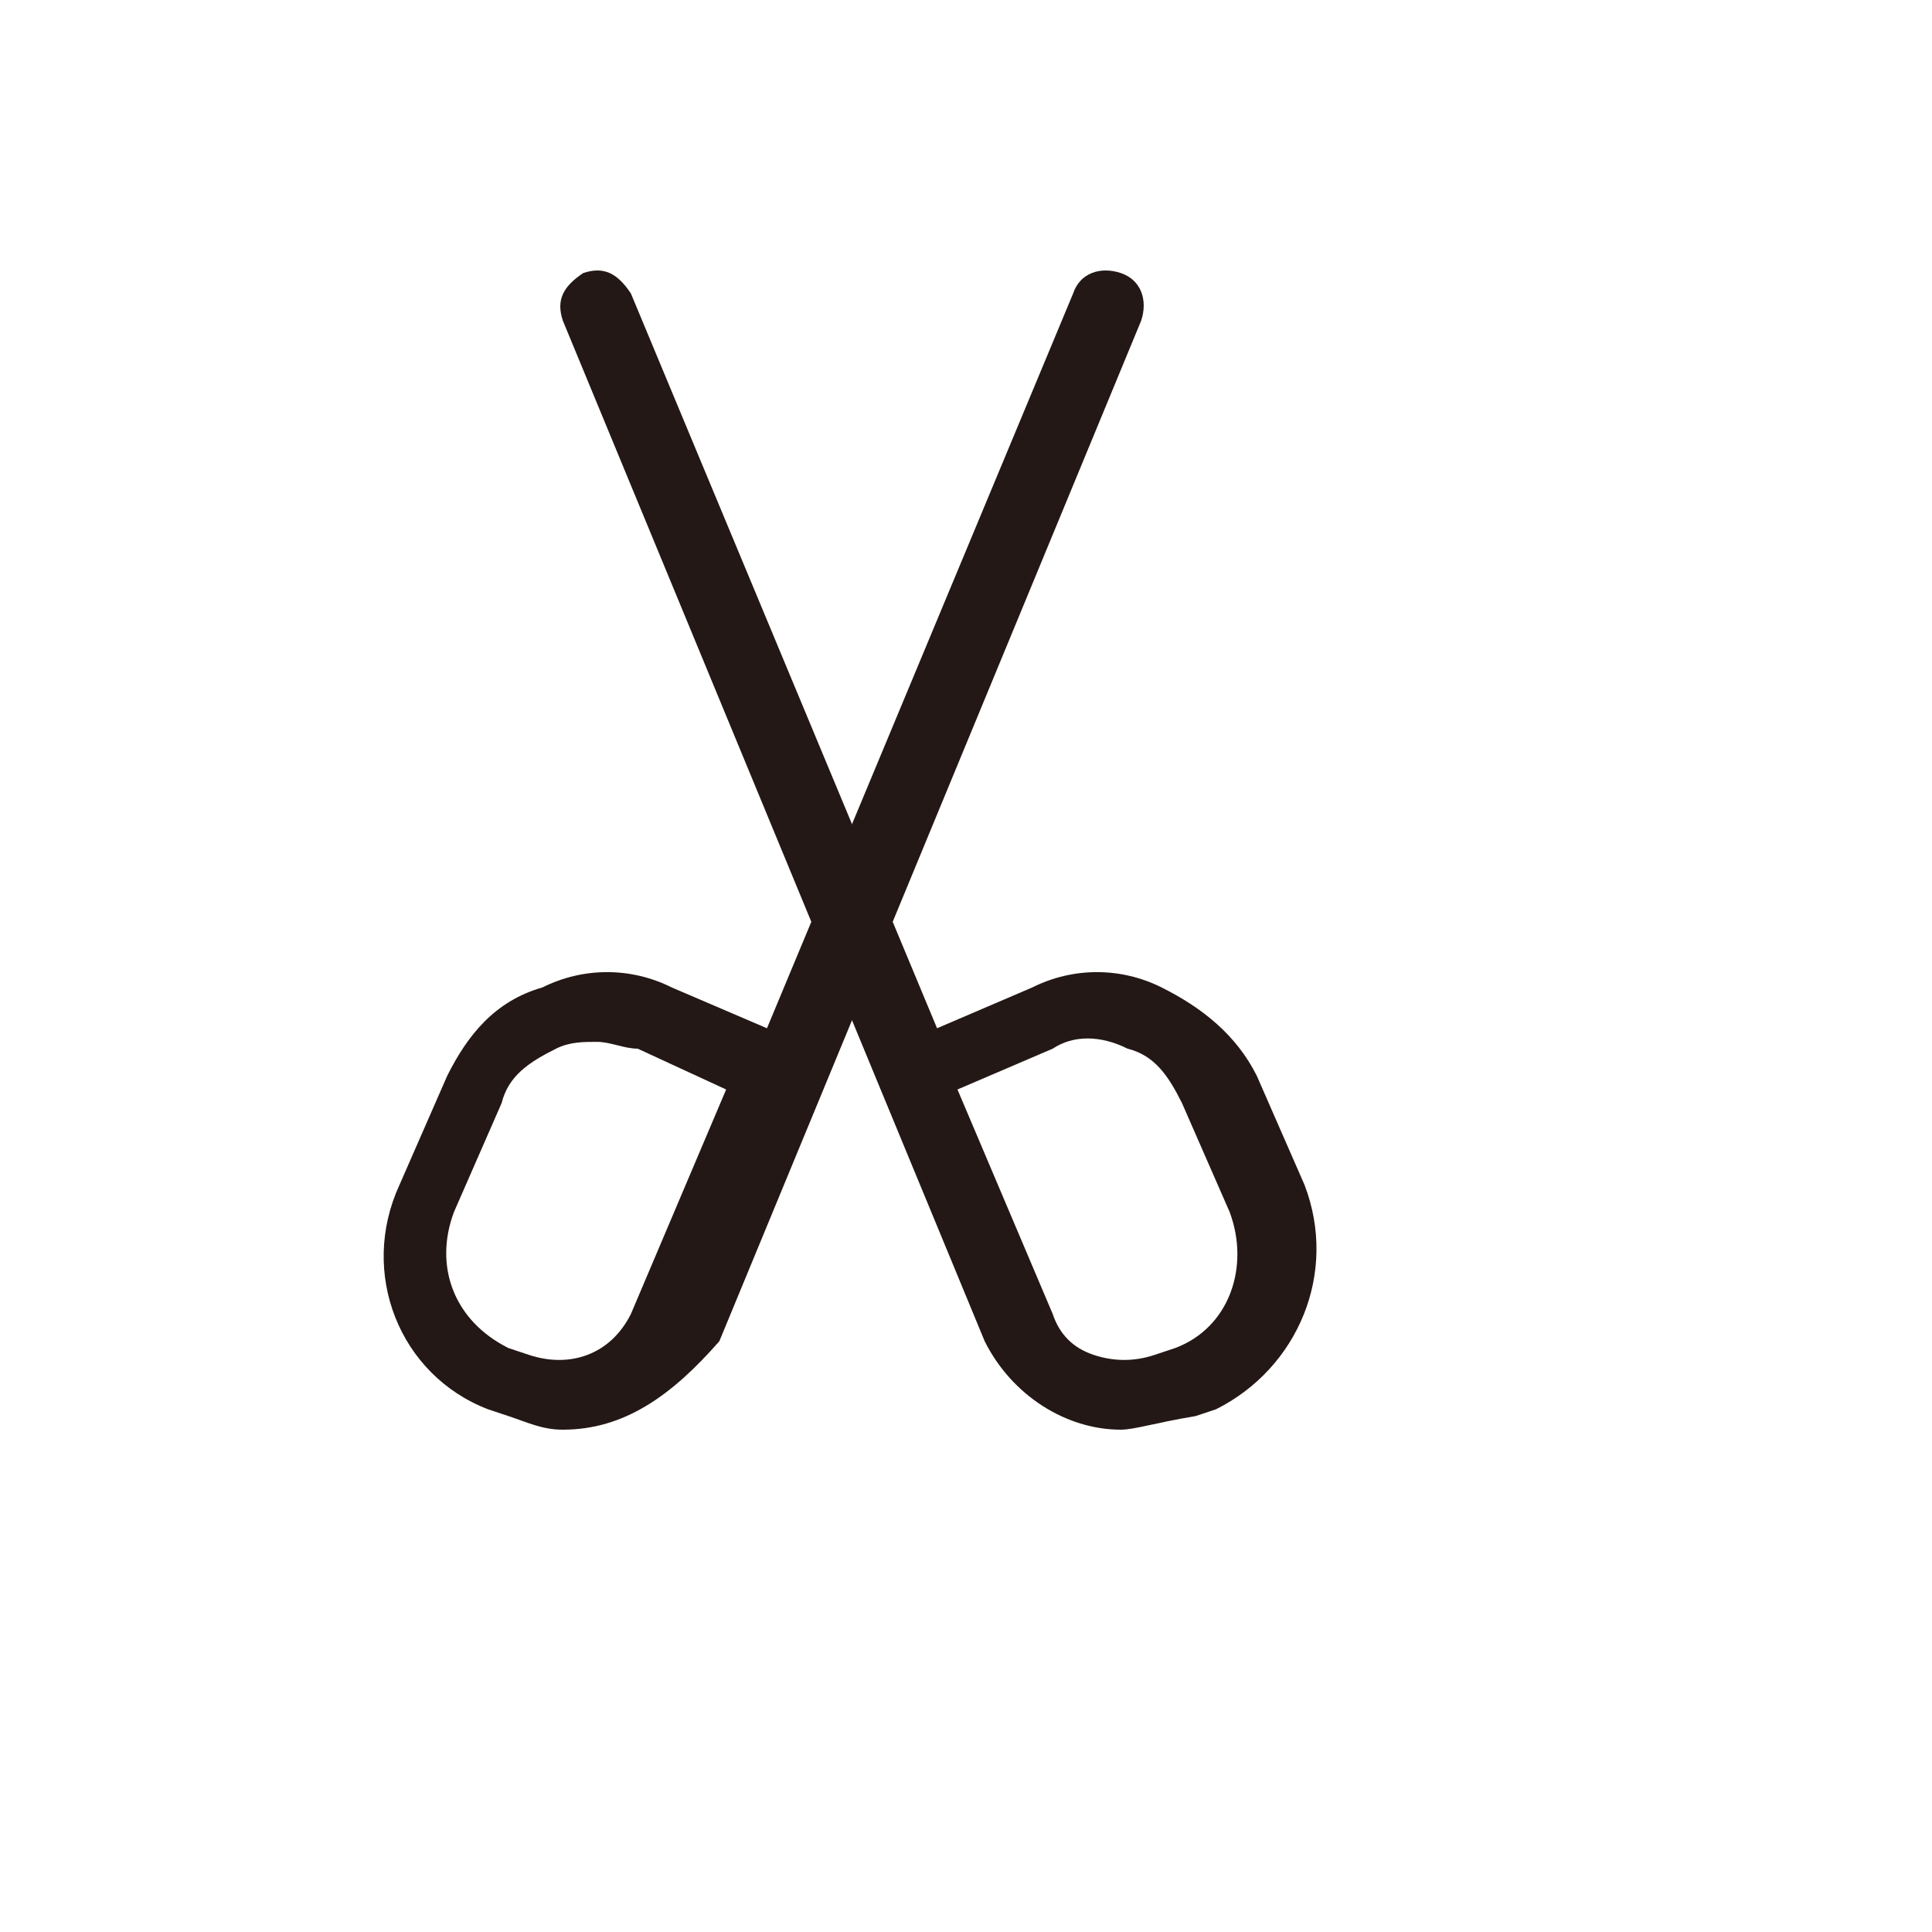
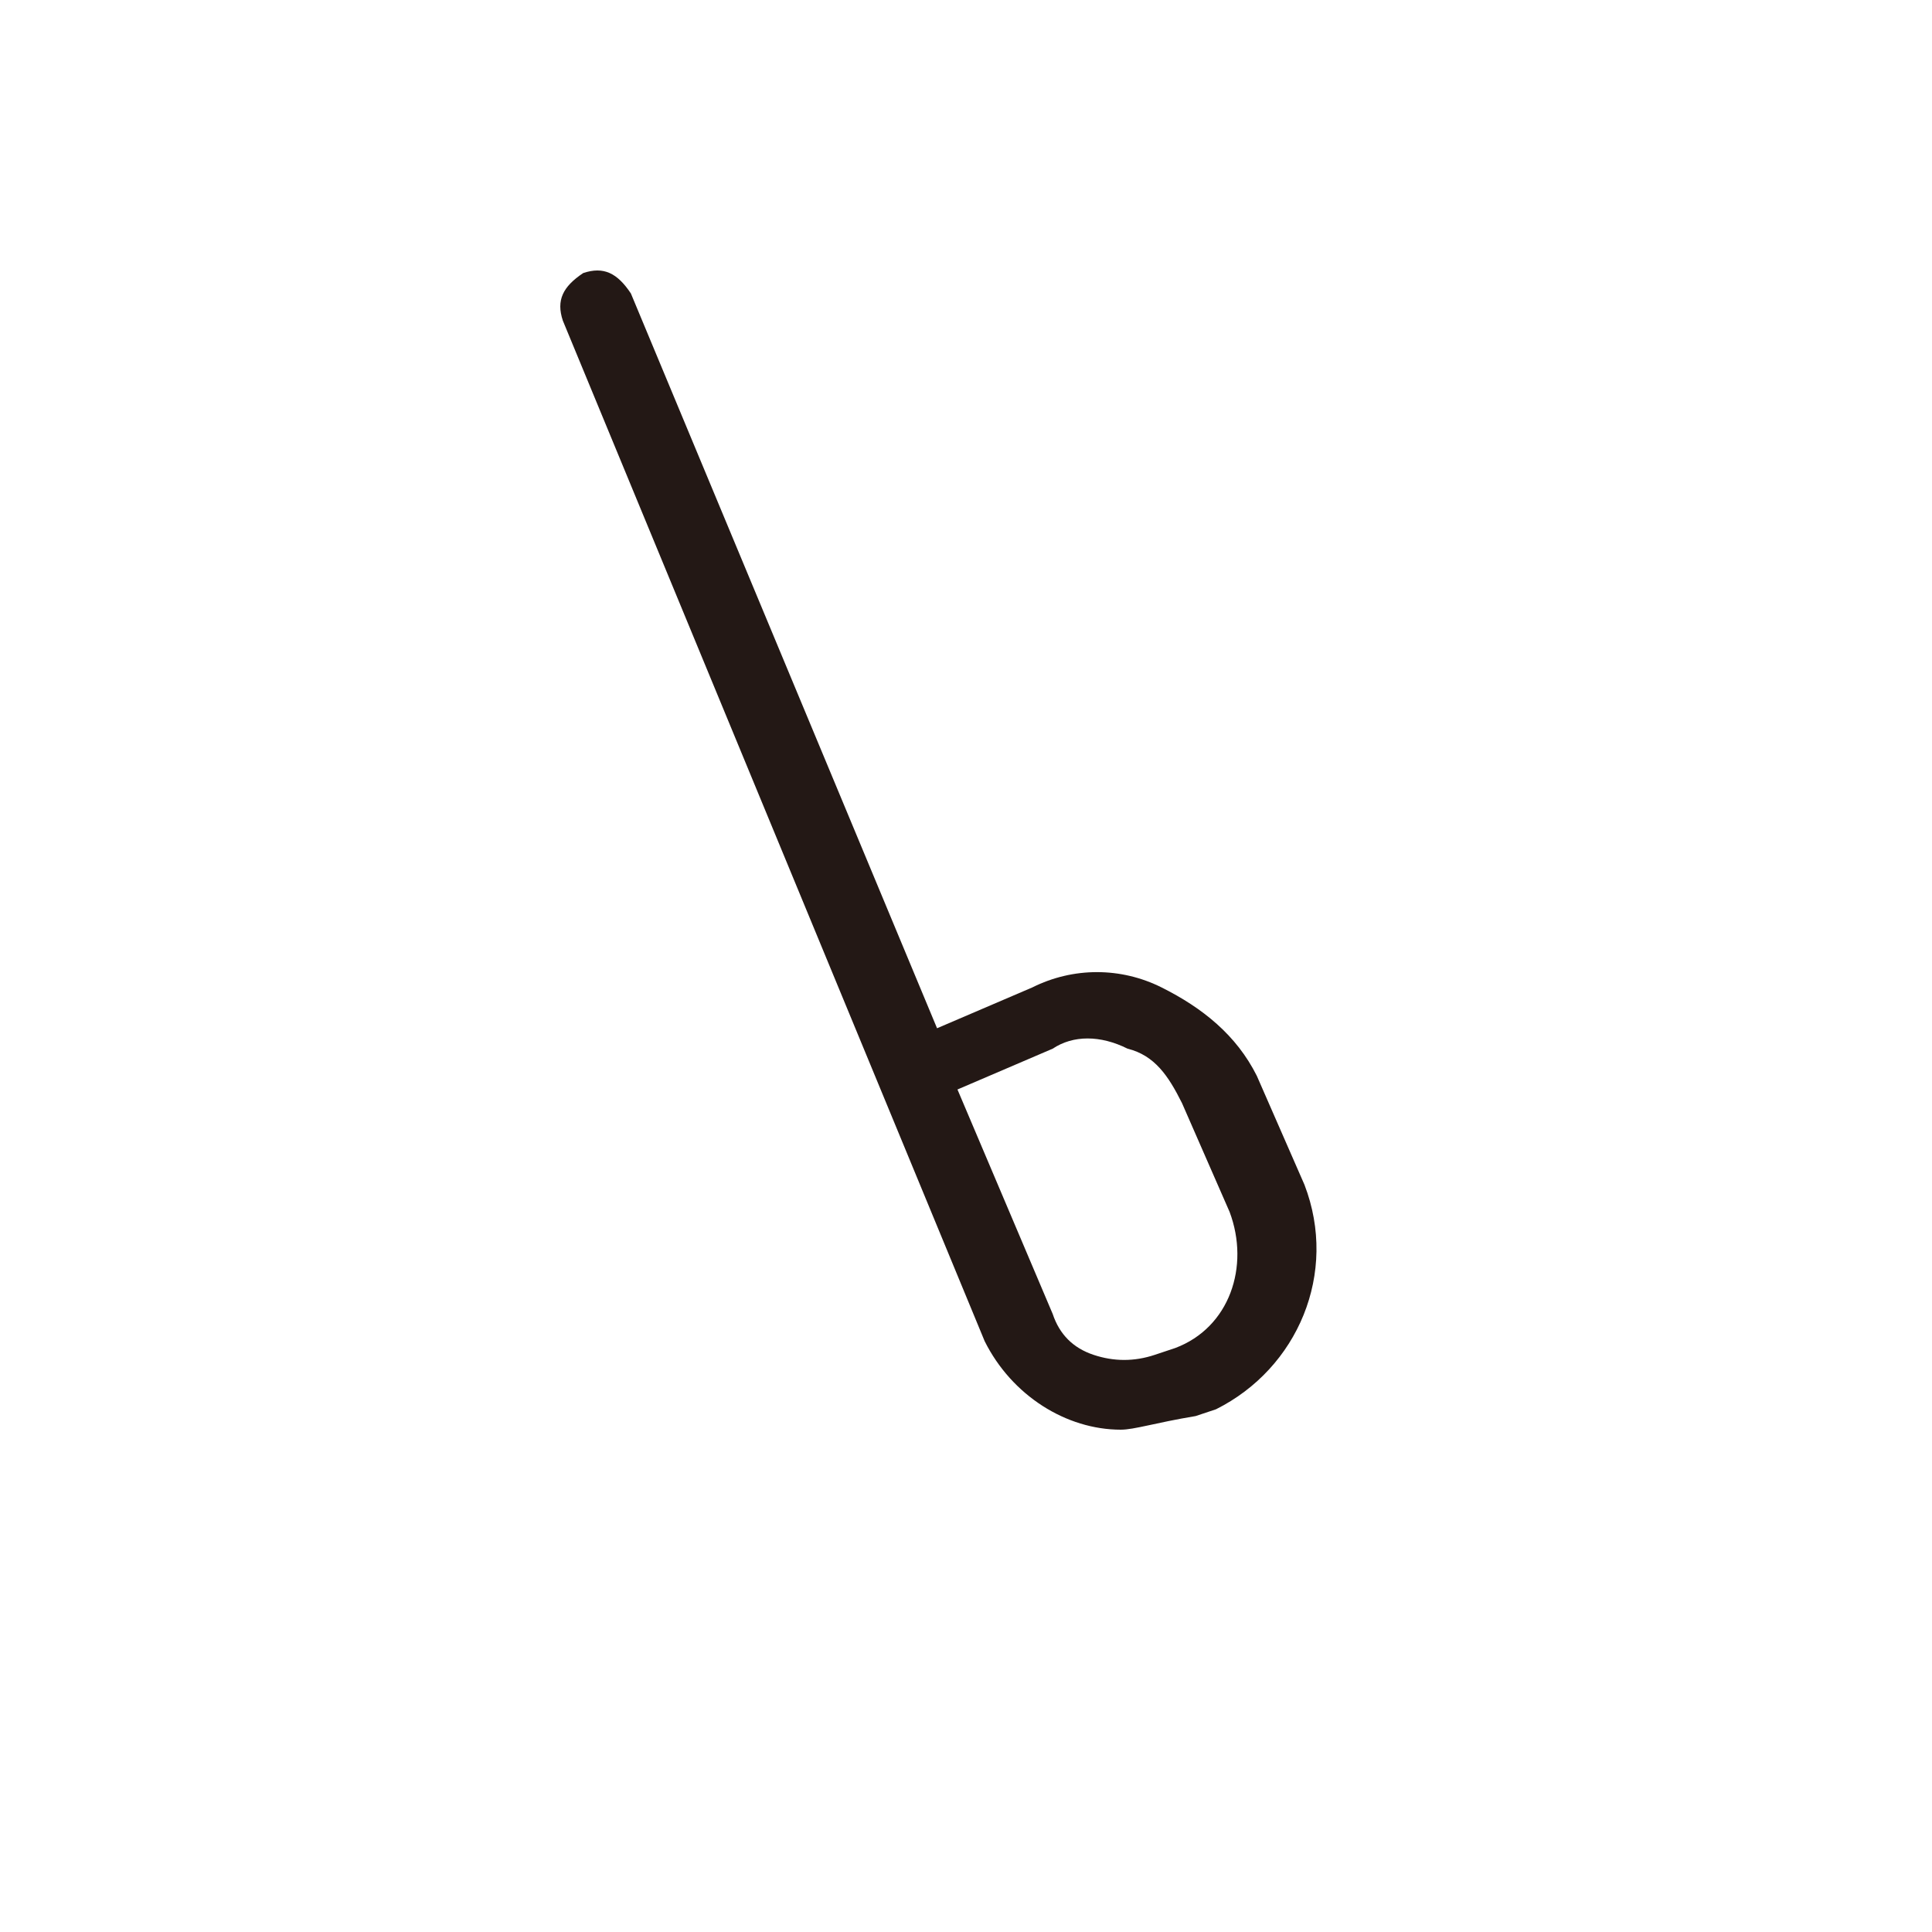
<svg xmlns="http://www.w3.org/2000/svg" version="1.1" width="100%" height="100%" id="svgWorkerArea" viewBox="-25 -25 625 625" style="background: white;">
  <defs id="defsdoc">
    <pattern id="patternBool" x="0" y="0" width="10" height="10" patternUnits="userSpaceOnUse" patternTransform="rotate(35)">
-       <circle cx="5" cy="5" r="4" style="stroke: none;fill: #ff000070;" />
-     </pattern>
+       </pattern>
  </defs>
  <g id="fileImp-211560215" class="cosito">
-     <path id="pathImp-810108204" fill="#231815" class="grouped" d="M157.08 437.5C150.477 437.5 146.075 435.299 139.472 433.098 139.472 433.098 132.869 430.897 132.869 430.897 104.255 419.892 91.049 386.876 104.255 358.263 104.255 358.263 119.662 323.047 119.662 323.047 126.266 309.841 135.07 298.835 150.477 294.433 163.683 287.83 179.09 287.83 192.296 294.433 192.296 294.433 223.111 307.639 223.111 307.639 223.111 307.639 322.157 69.928 322.157 69.928 324.358 63.325 330.961 61.124 337.564 63.325 344.167 65.526 346.368 72.129 344.167 78.733 344.167 78.733 207.704 408.887 207.704 408.887 192.296 426.495 176.889 437.5 157.08 437.5 157.08 437.5 157.08 437.5 157.08 437.5M168.085 312.041C163.683 312.041 159.281 312.041 154.879 314.242 146.075 318.645 139.472 323.047 137.271 331.851 137.271 331.851 121.863 367.067 121.863 367.067 115.26 384.675 121.863 402.284 139.472 411.088 139.472 411.088 146.075 413.289 146.075 413.289 159.281 417.691 172.487 413.289 179.09 400.082 179.09 400.082 209.905 327.449 209.905 327.449 209.905 327.449 181.291 314.243 181.291 314.242 176.889 314.243 172.487 312.041 168.085 312.041 168.085 312.041 168.085 312.041 168.085 312.041" />
    <path id="pathImp-52596837" fill="#231815" class="grouped" d="M337.564 437.5C319.956 437.5 302.348 426.495 293.544 408.887 293.544 408.887 157.08 78.733 157.08 78.733 154.879 72.129 157.08 67.728 163.683 63.325 170.286 61.124 174.688 63.325 179.09 69.928 179.09 69.928 278.136 307.639 278.136 307.639 278.136 307.639 308.951 294.433 308.951 294.433 322.157 287.83 337.564 287.83 350.77 294.433 363.976 301.036 374.982 309.841 381.585 323.047 381.585 323.047 396.992 358.263 396.992 358.263 407.997 386.876 394.791 417.691 368.379 430.897 368.379 430.897 361.776 433.098 361.776 433.098 348.569 435.299 341.966 437.5 337.564 437.5 337.564 437.5 337.564 437.5 337.564 437.5M284.74 327.449C284.74 327.449 315.554 400.082 315.554 400.082 317.755 406.686 322.157 411.088 328.76 413.289 335.363 415.49 341.966 415.49 348.569 413.289 348.569 413.289 355.172 411.088 355.172 411.088 372.781 404.485 379.384 384.675 372.781 367.067 372.781 367.067 357.373 331.851 357.373 331.851 352.971 323.047 348.569 316.443 339.765 314.242 330.961 309.841 322.157 309.841 315.554 314.242 315.554 314.243 284.74 327.449 284.74 327.449 284.74 327.449 284.74 327.449 284.74 327.449" />
  </g>
</svg>